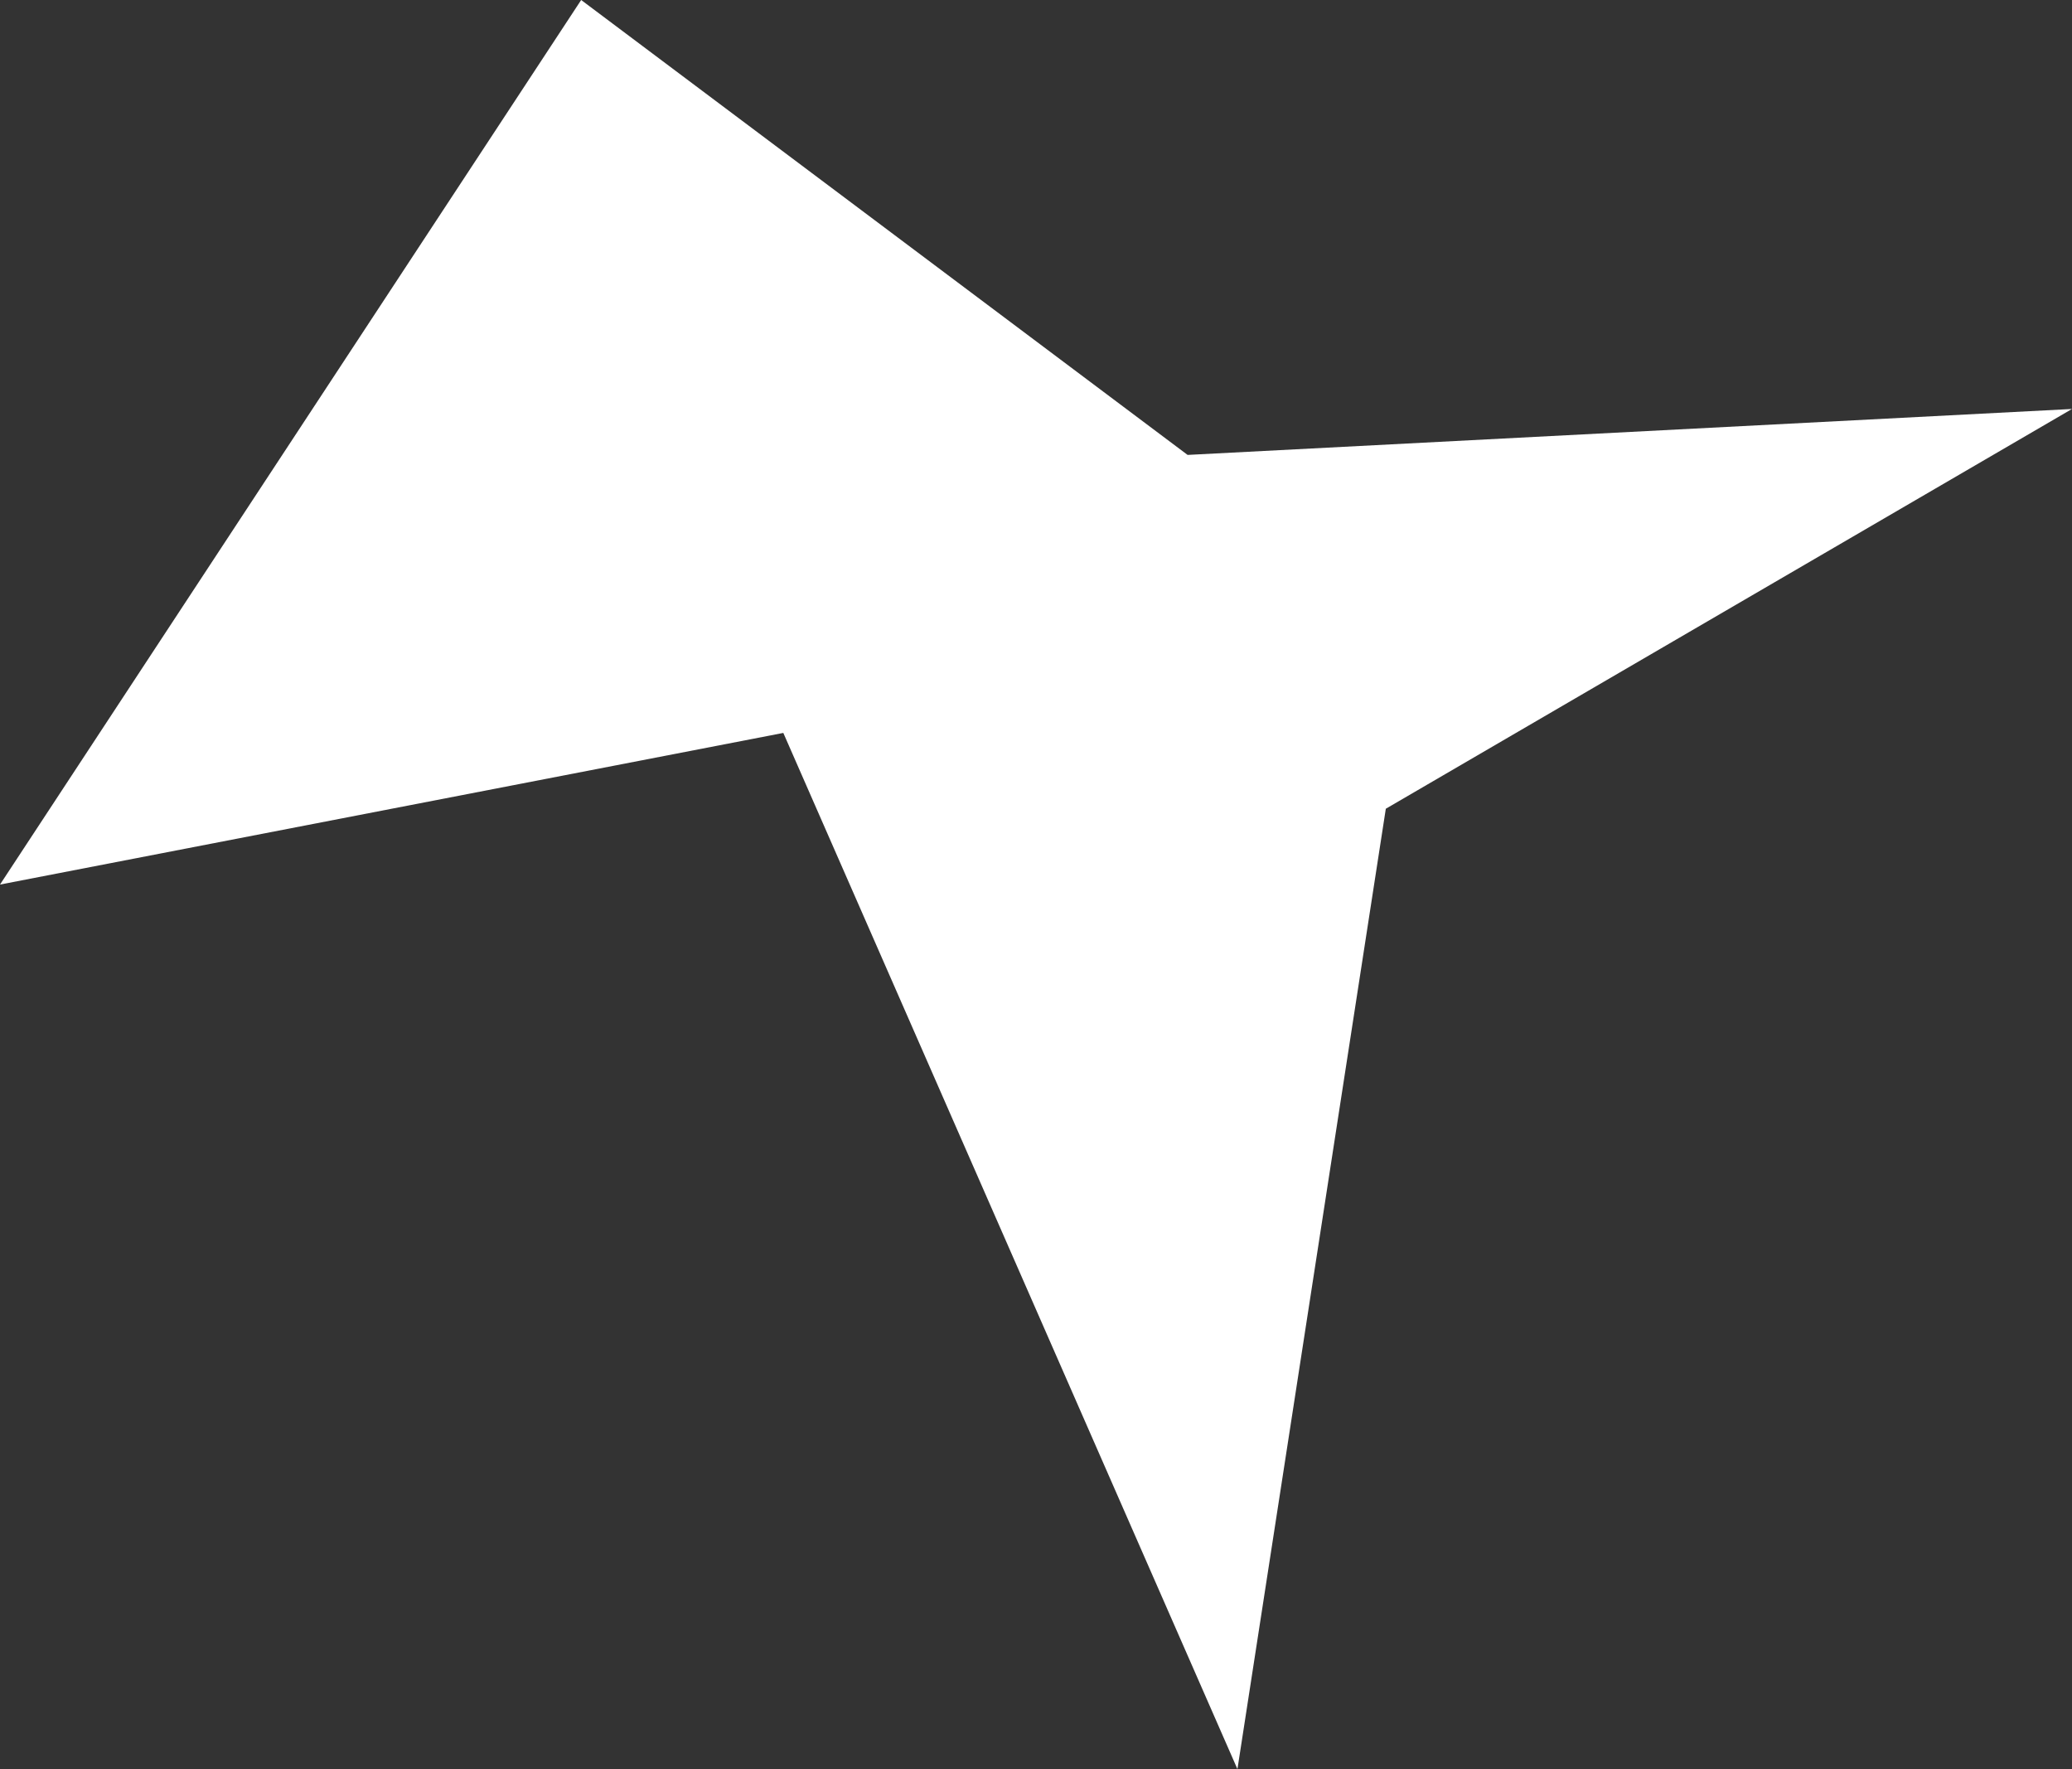
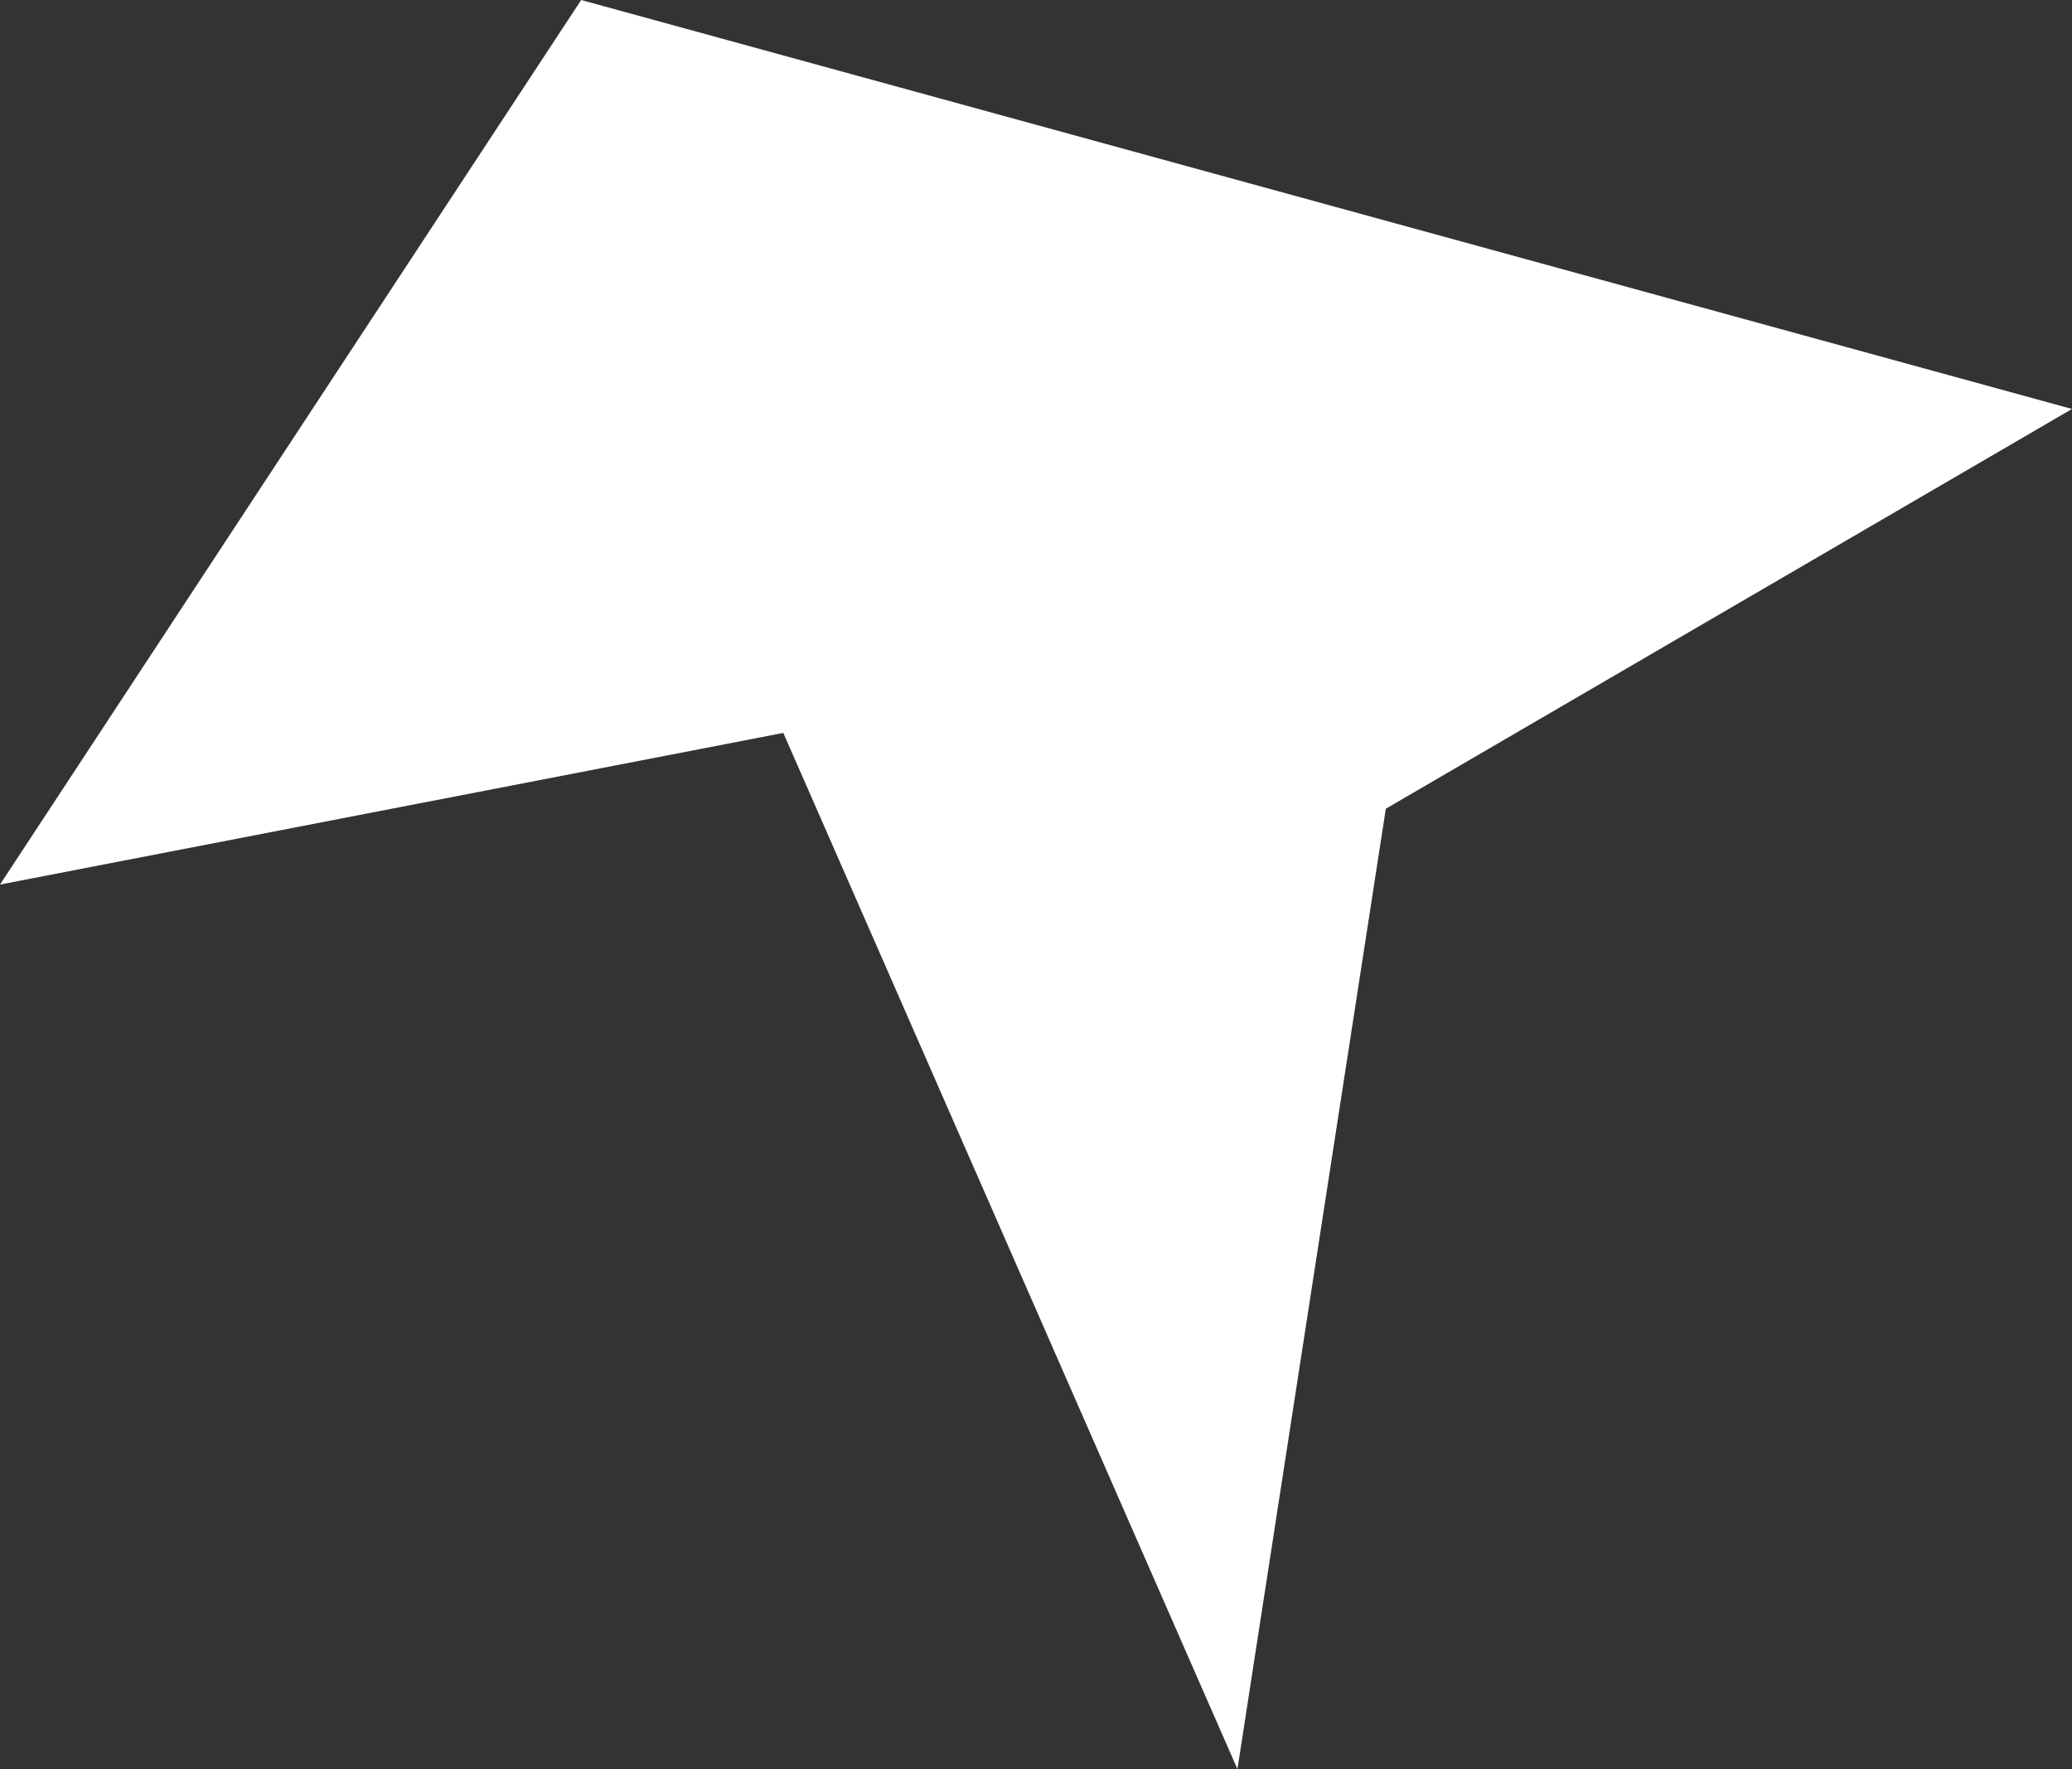
<svg xmlns="http://www.w3.org/2000/svg" width="41" height="35" viewBox="0 0 41 35" fill="none">
  <rect x="0" y="0" width="41" height="35" fill="#333333" stroke="none" />
-   <path d="M27.422 16L41 8.091L23.5 9L11.5 0L0 17.5L15.5 14.5L24.486 35L27.422 16Z" fill="white" />
+   <path d="M27.422 16L41 8.091L11.5 0L0 17.5L15.5 14.5L24.486 35L27.422 16Z" fill="white" />
</svg>